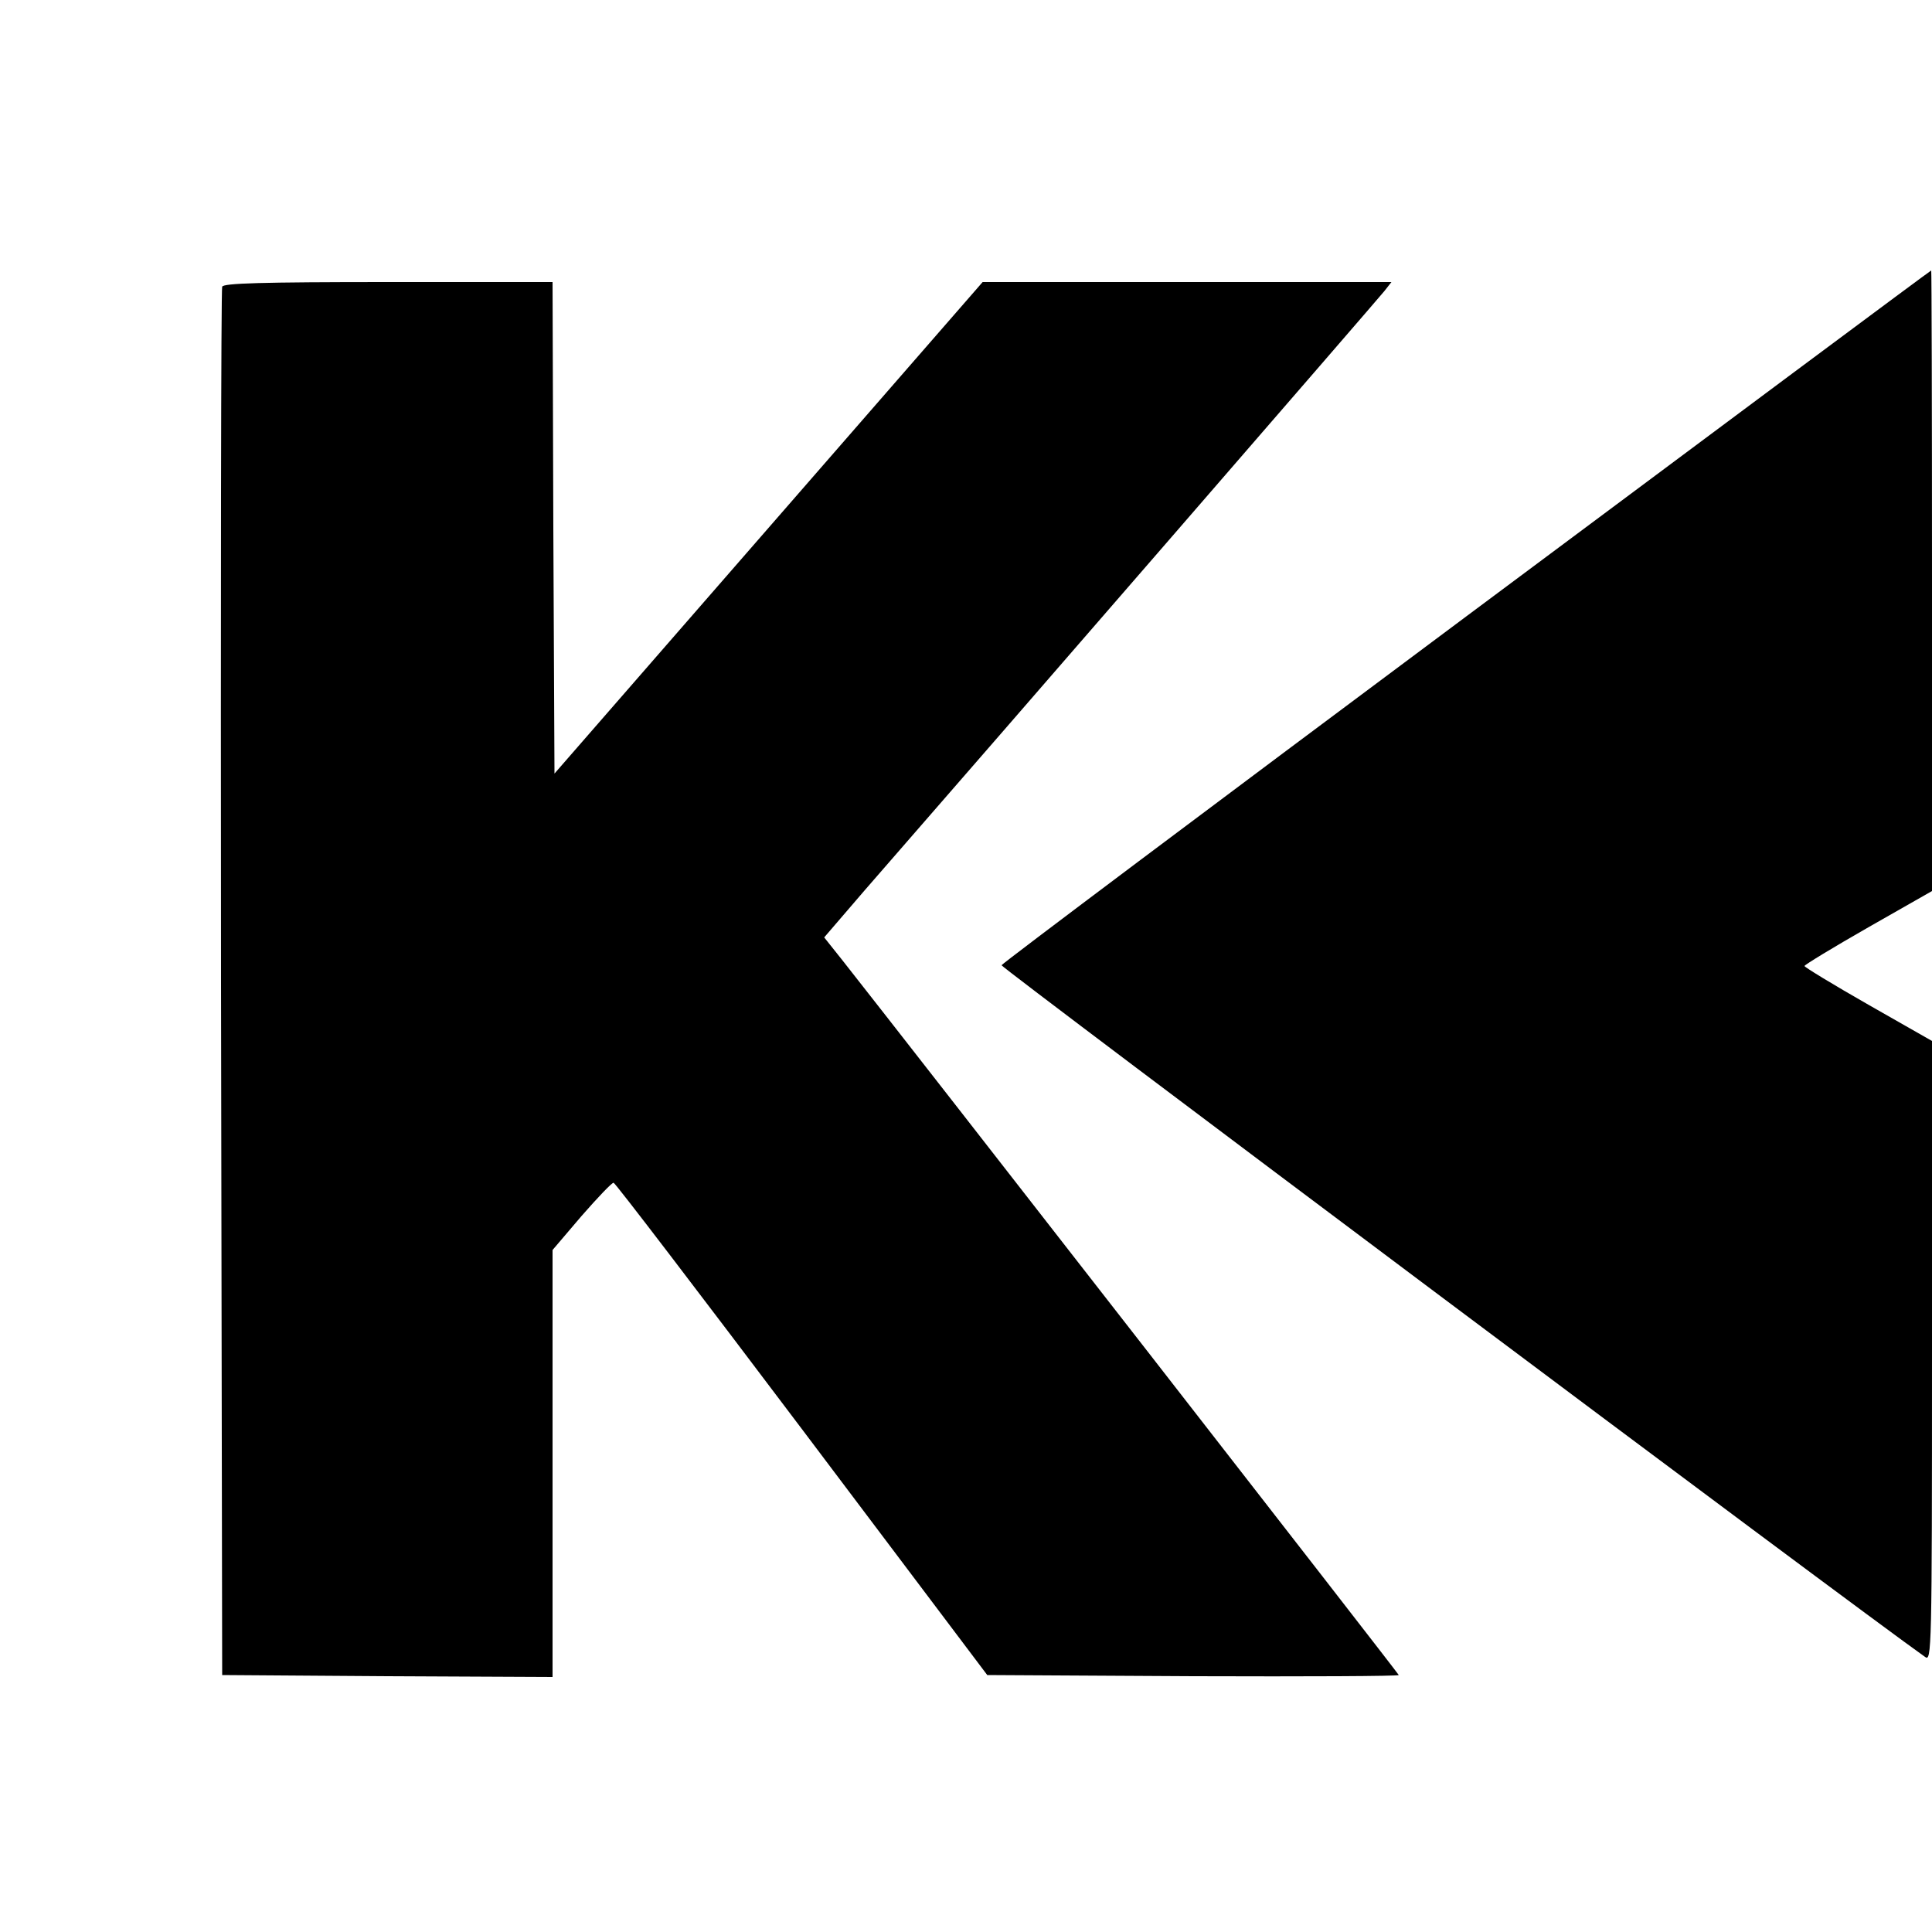
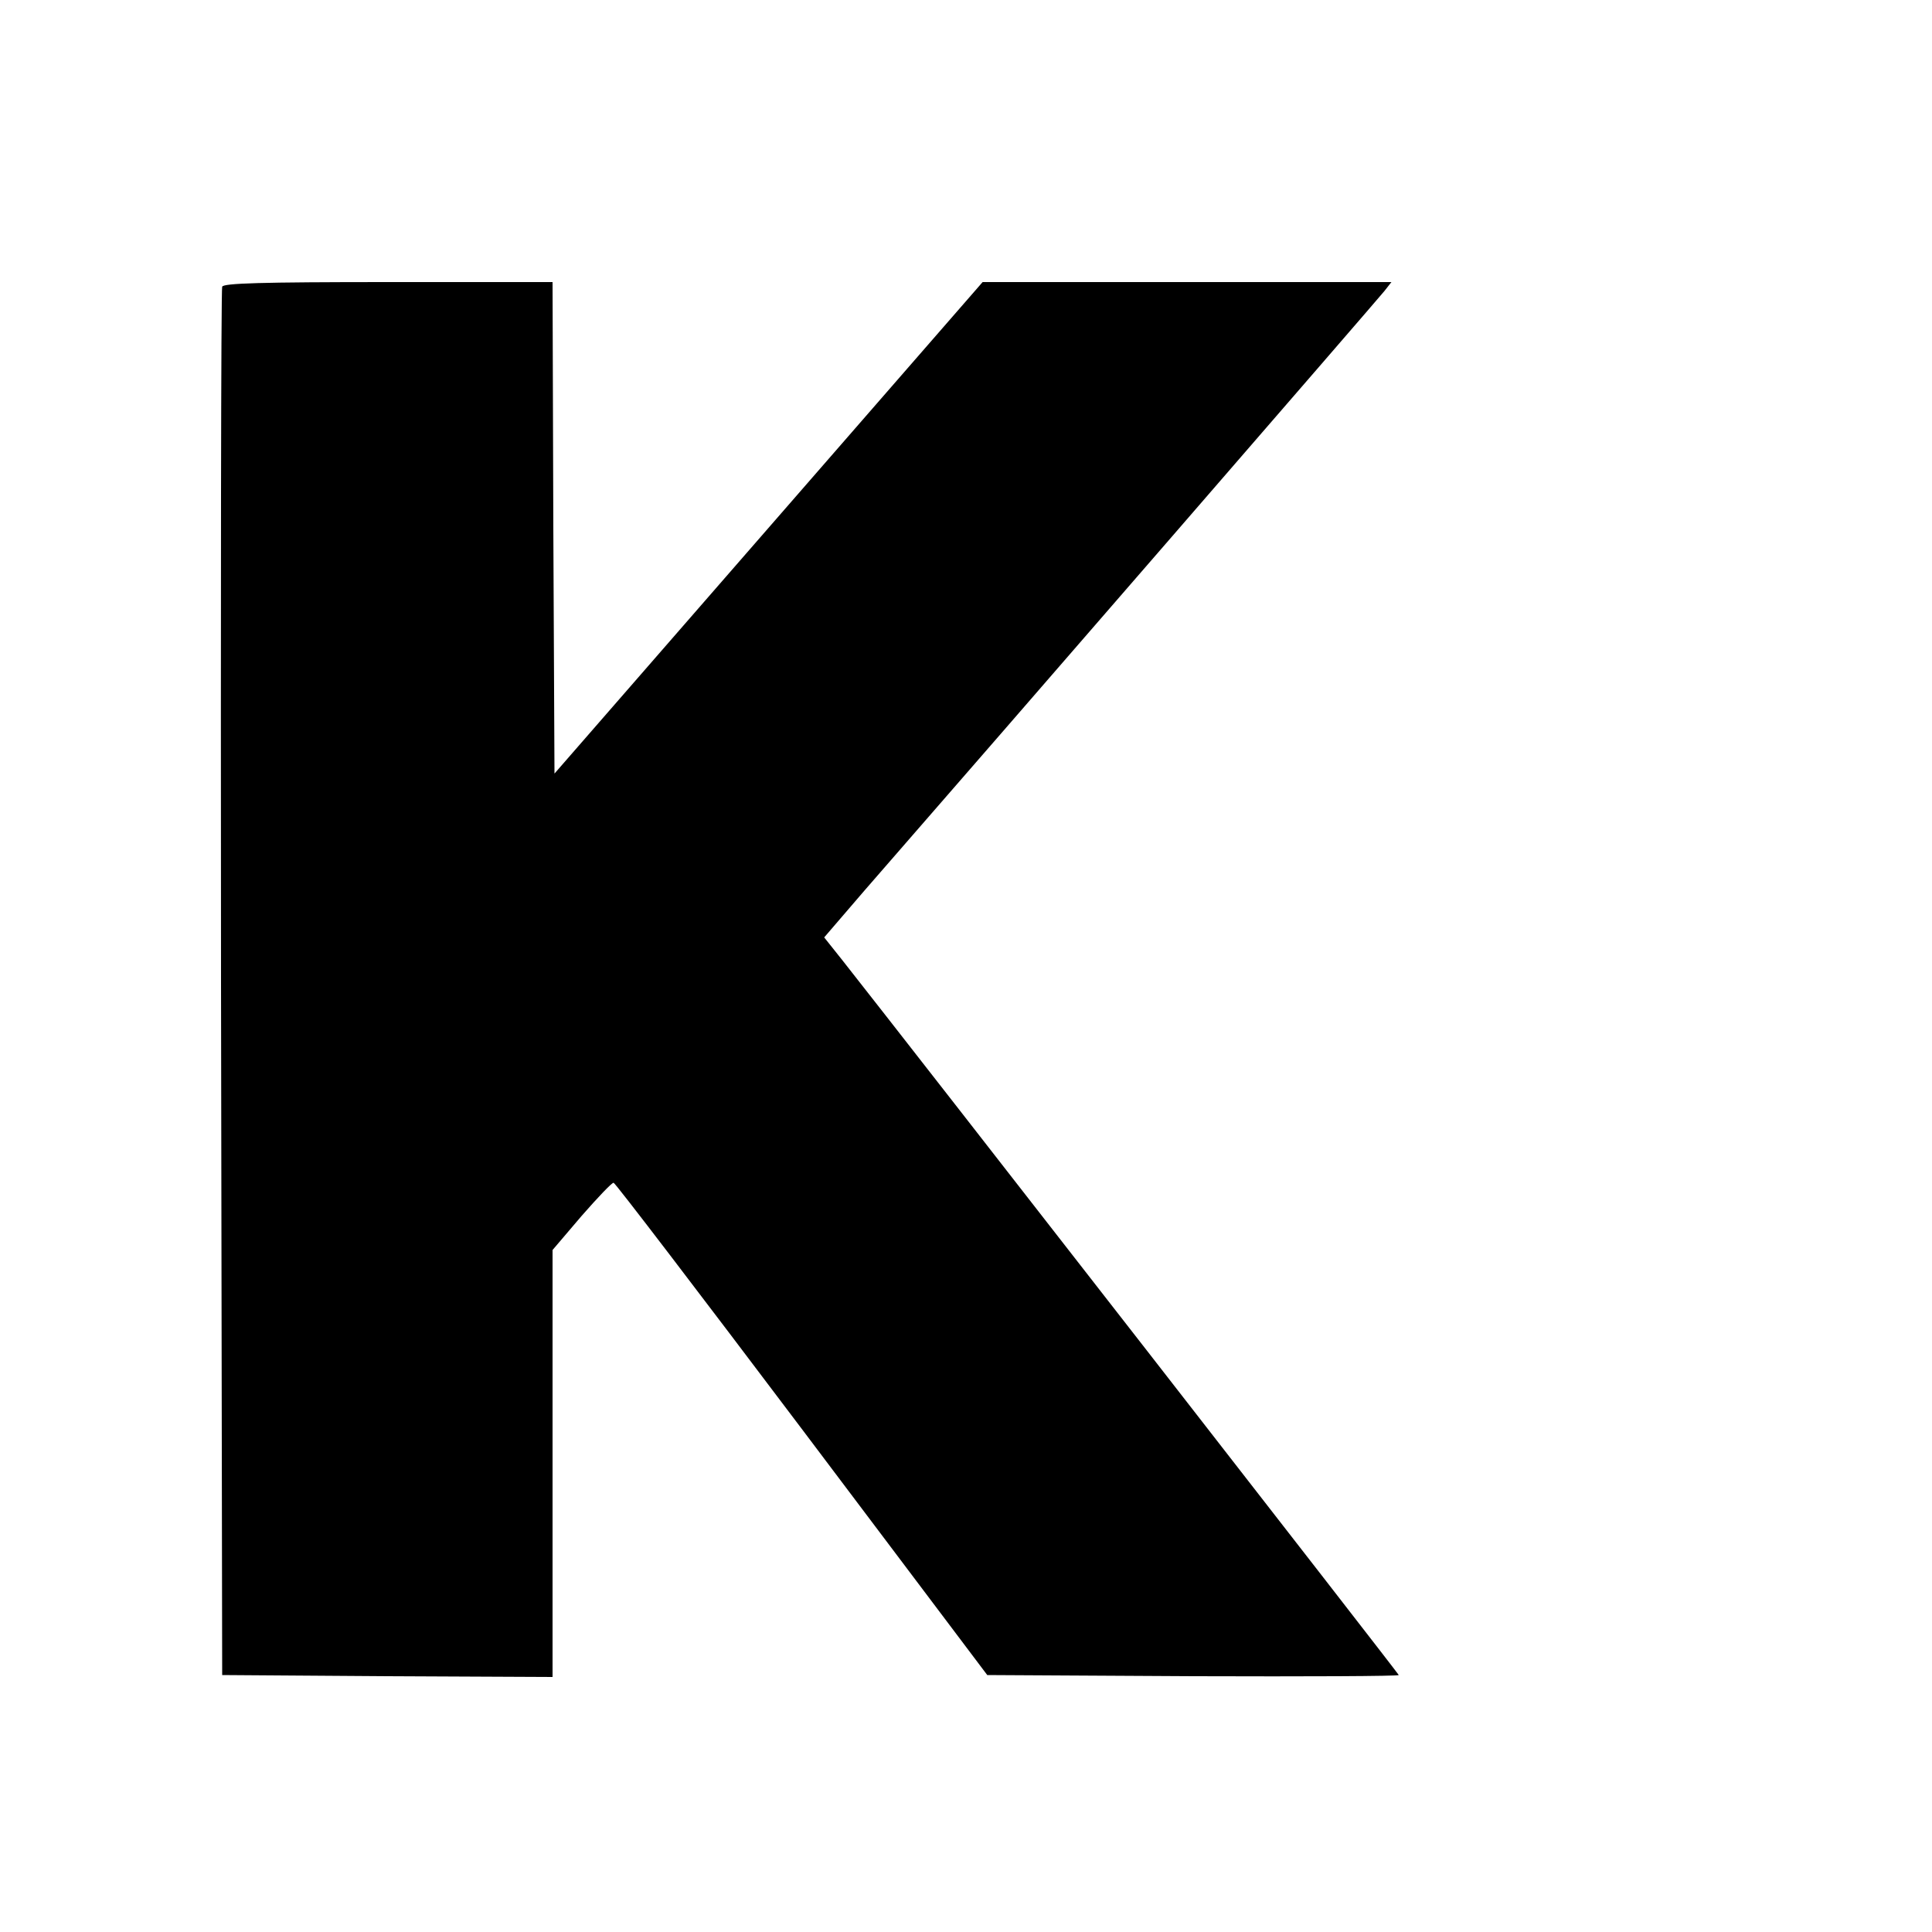
<svg xmlns="http://www.w3.org/2000/svg" version="1.0" width="500pt" height="500pt" viewBox="0 0 500 500" preserveAspectRatio="xMidYMid meet">
  <g transform="translate(0,500) scale(0.1,-0.1)" fill="#000000" stroke="none">
-     <path d="M3795 3405 c-660 -492 -1201 -898 -1203 -903 -2 -6 2218 -1669 2390 -1790 17 -13 18 11 18 790 l0 804 -165 94 c-91 52 -165 97 -165 100 0 3 74 48 165 100 l165 94 0 803 c0 442 -1 803 -2 803 -2 0 -543 -403 -1203 -895z" />
    <path d="M575 4258 c-3 -7 -4 -818 -3 -1803 l3 -1790 428 -3 427 -2 0 553 0 552 75 88 c42 48 79 87 83 86 4 0 223 -287 487 -637 l480 -637 533 -3 c292 -1 532 0 532 3 0 3 -1257 1618 -1440 1850 l-47 59 104 121 c348 399 1331 1533 1346 1552 l18 23 -529 0 -529 0 -554 -636 -554 -636 -3 636 -2 636 -425 0 c-331 0 -427 -3 -430 -12z" />
  </g>
</svg>